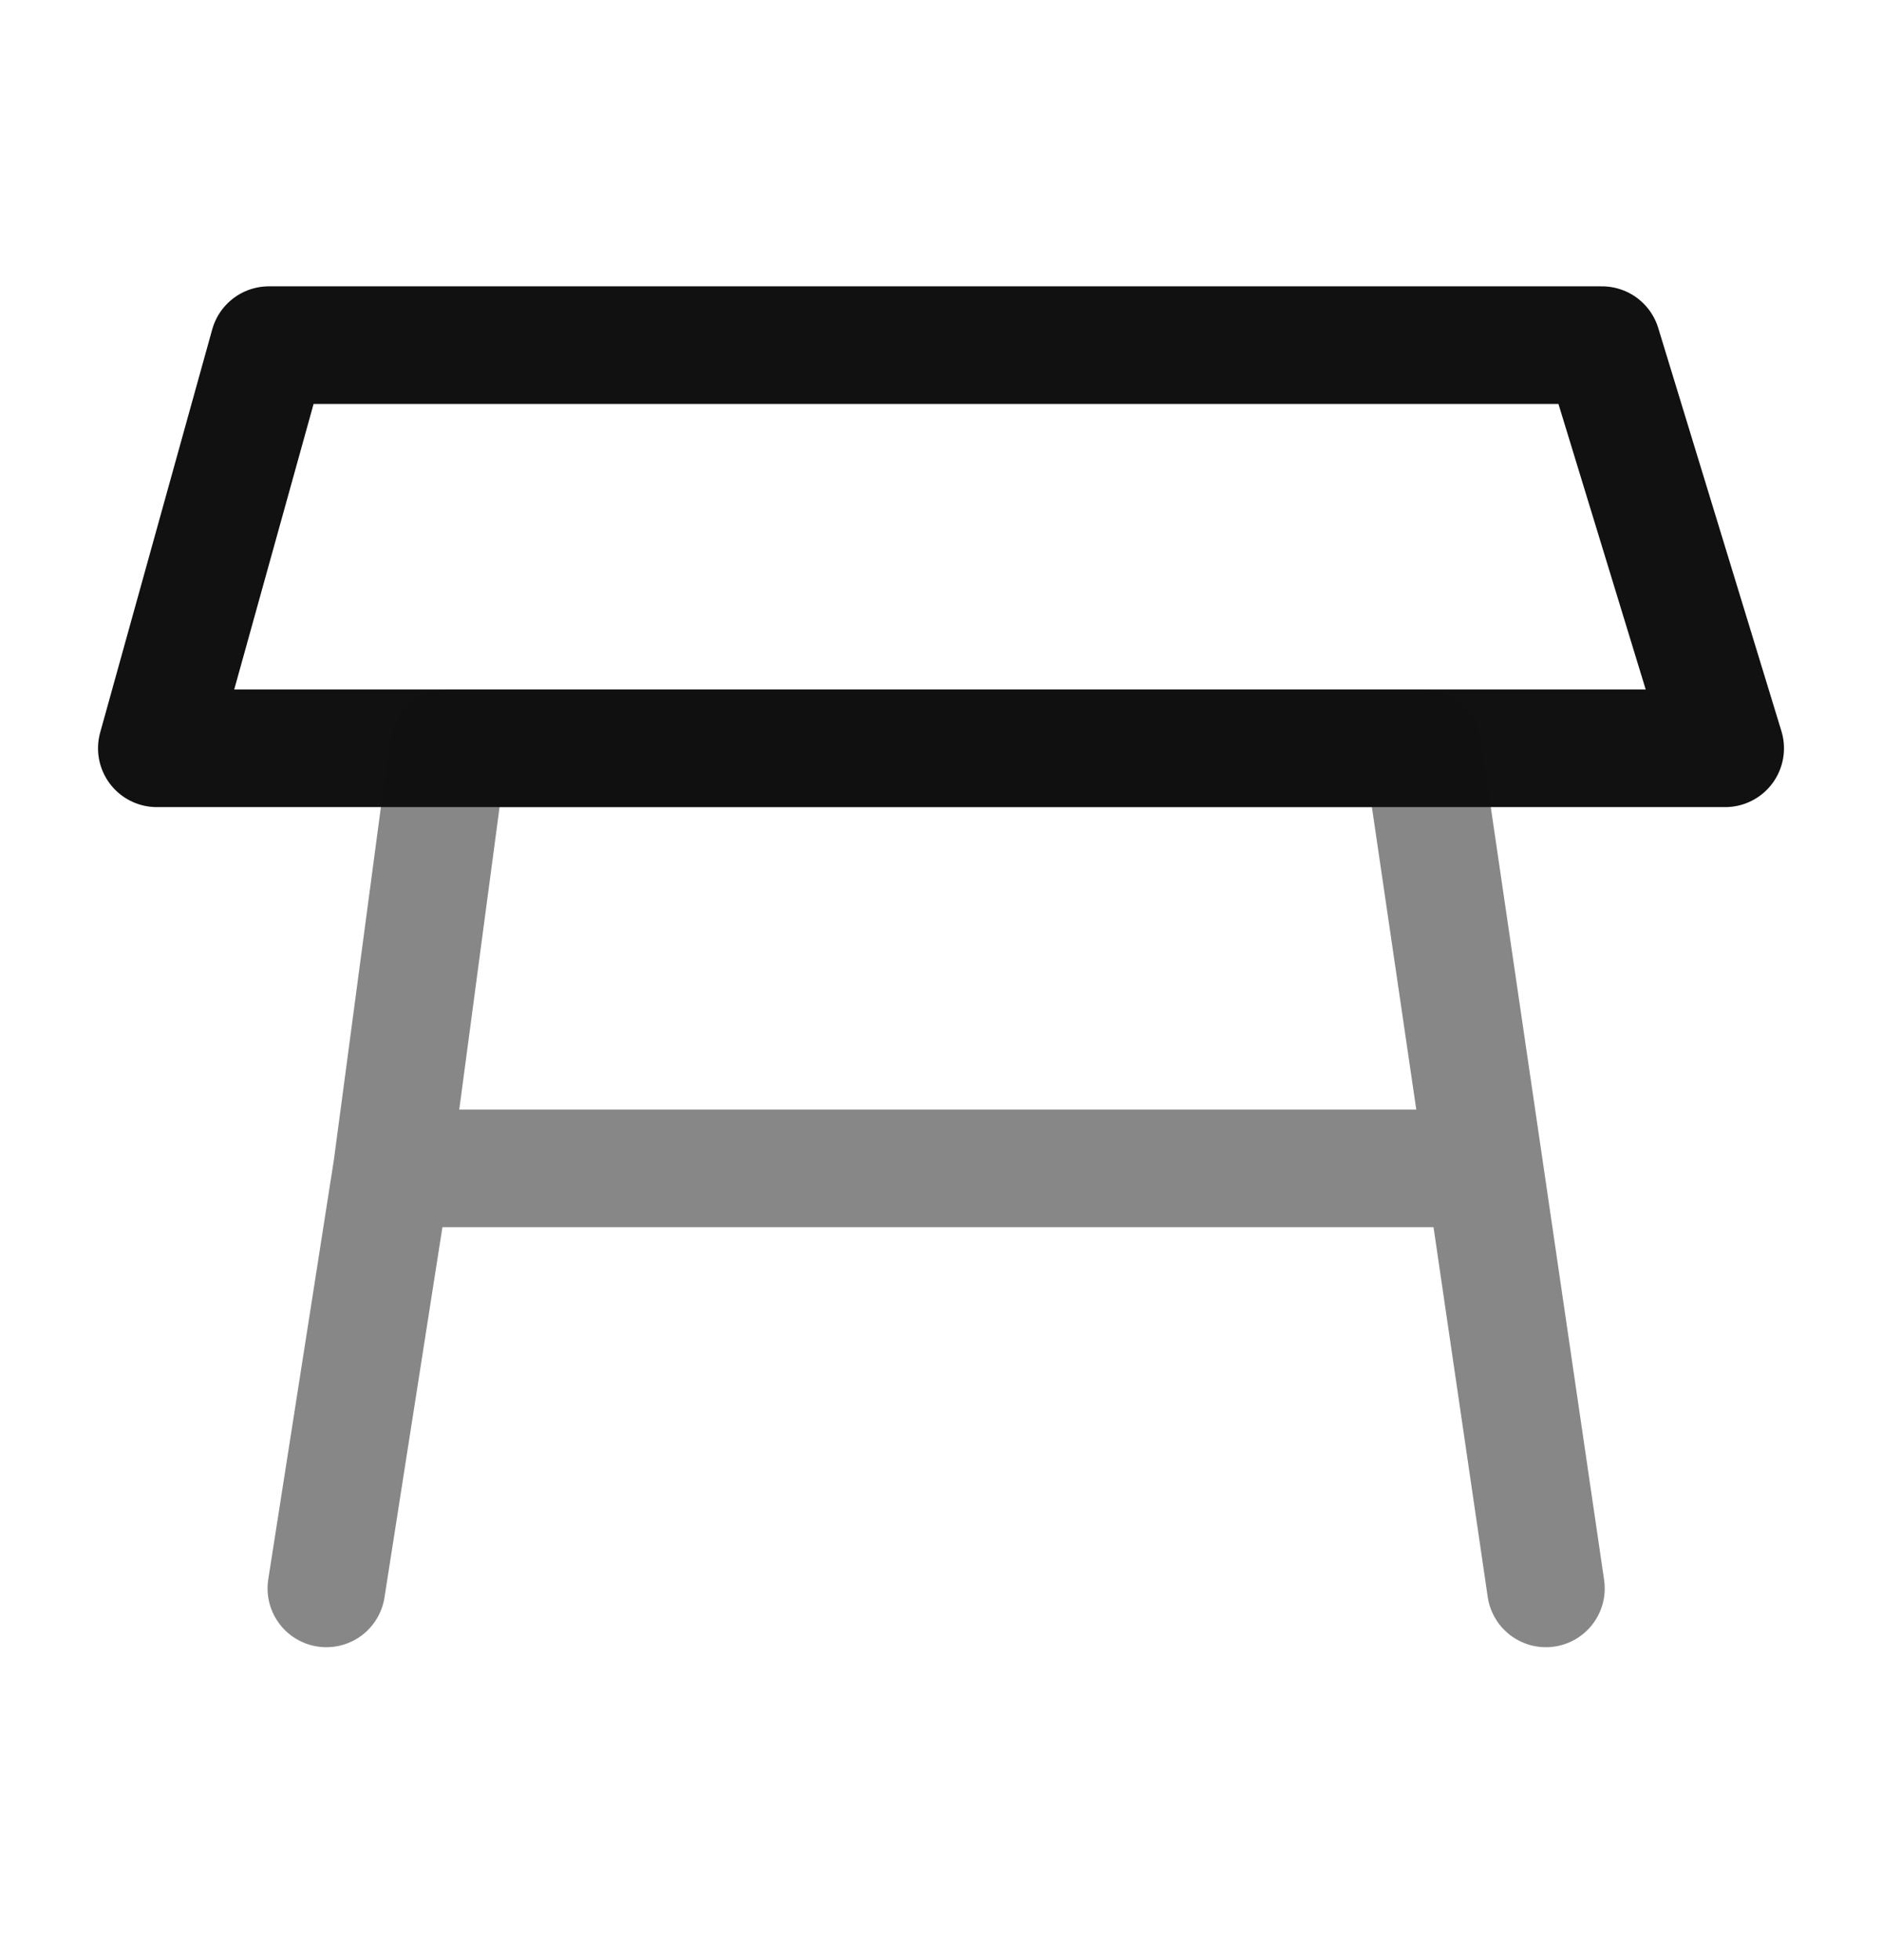
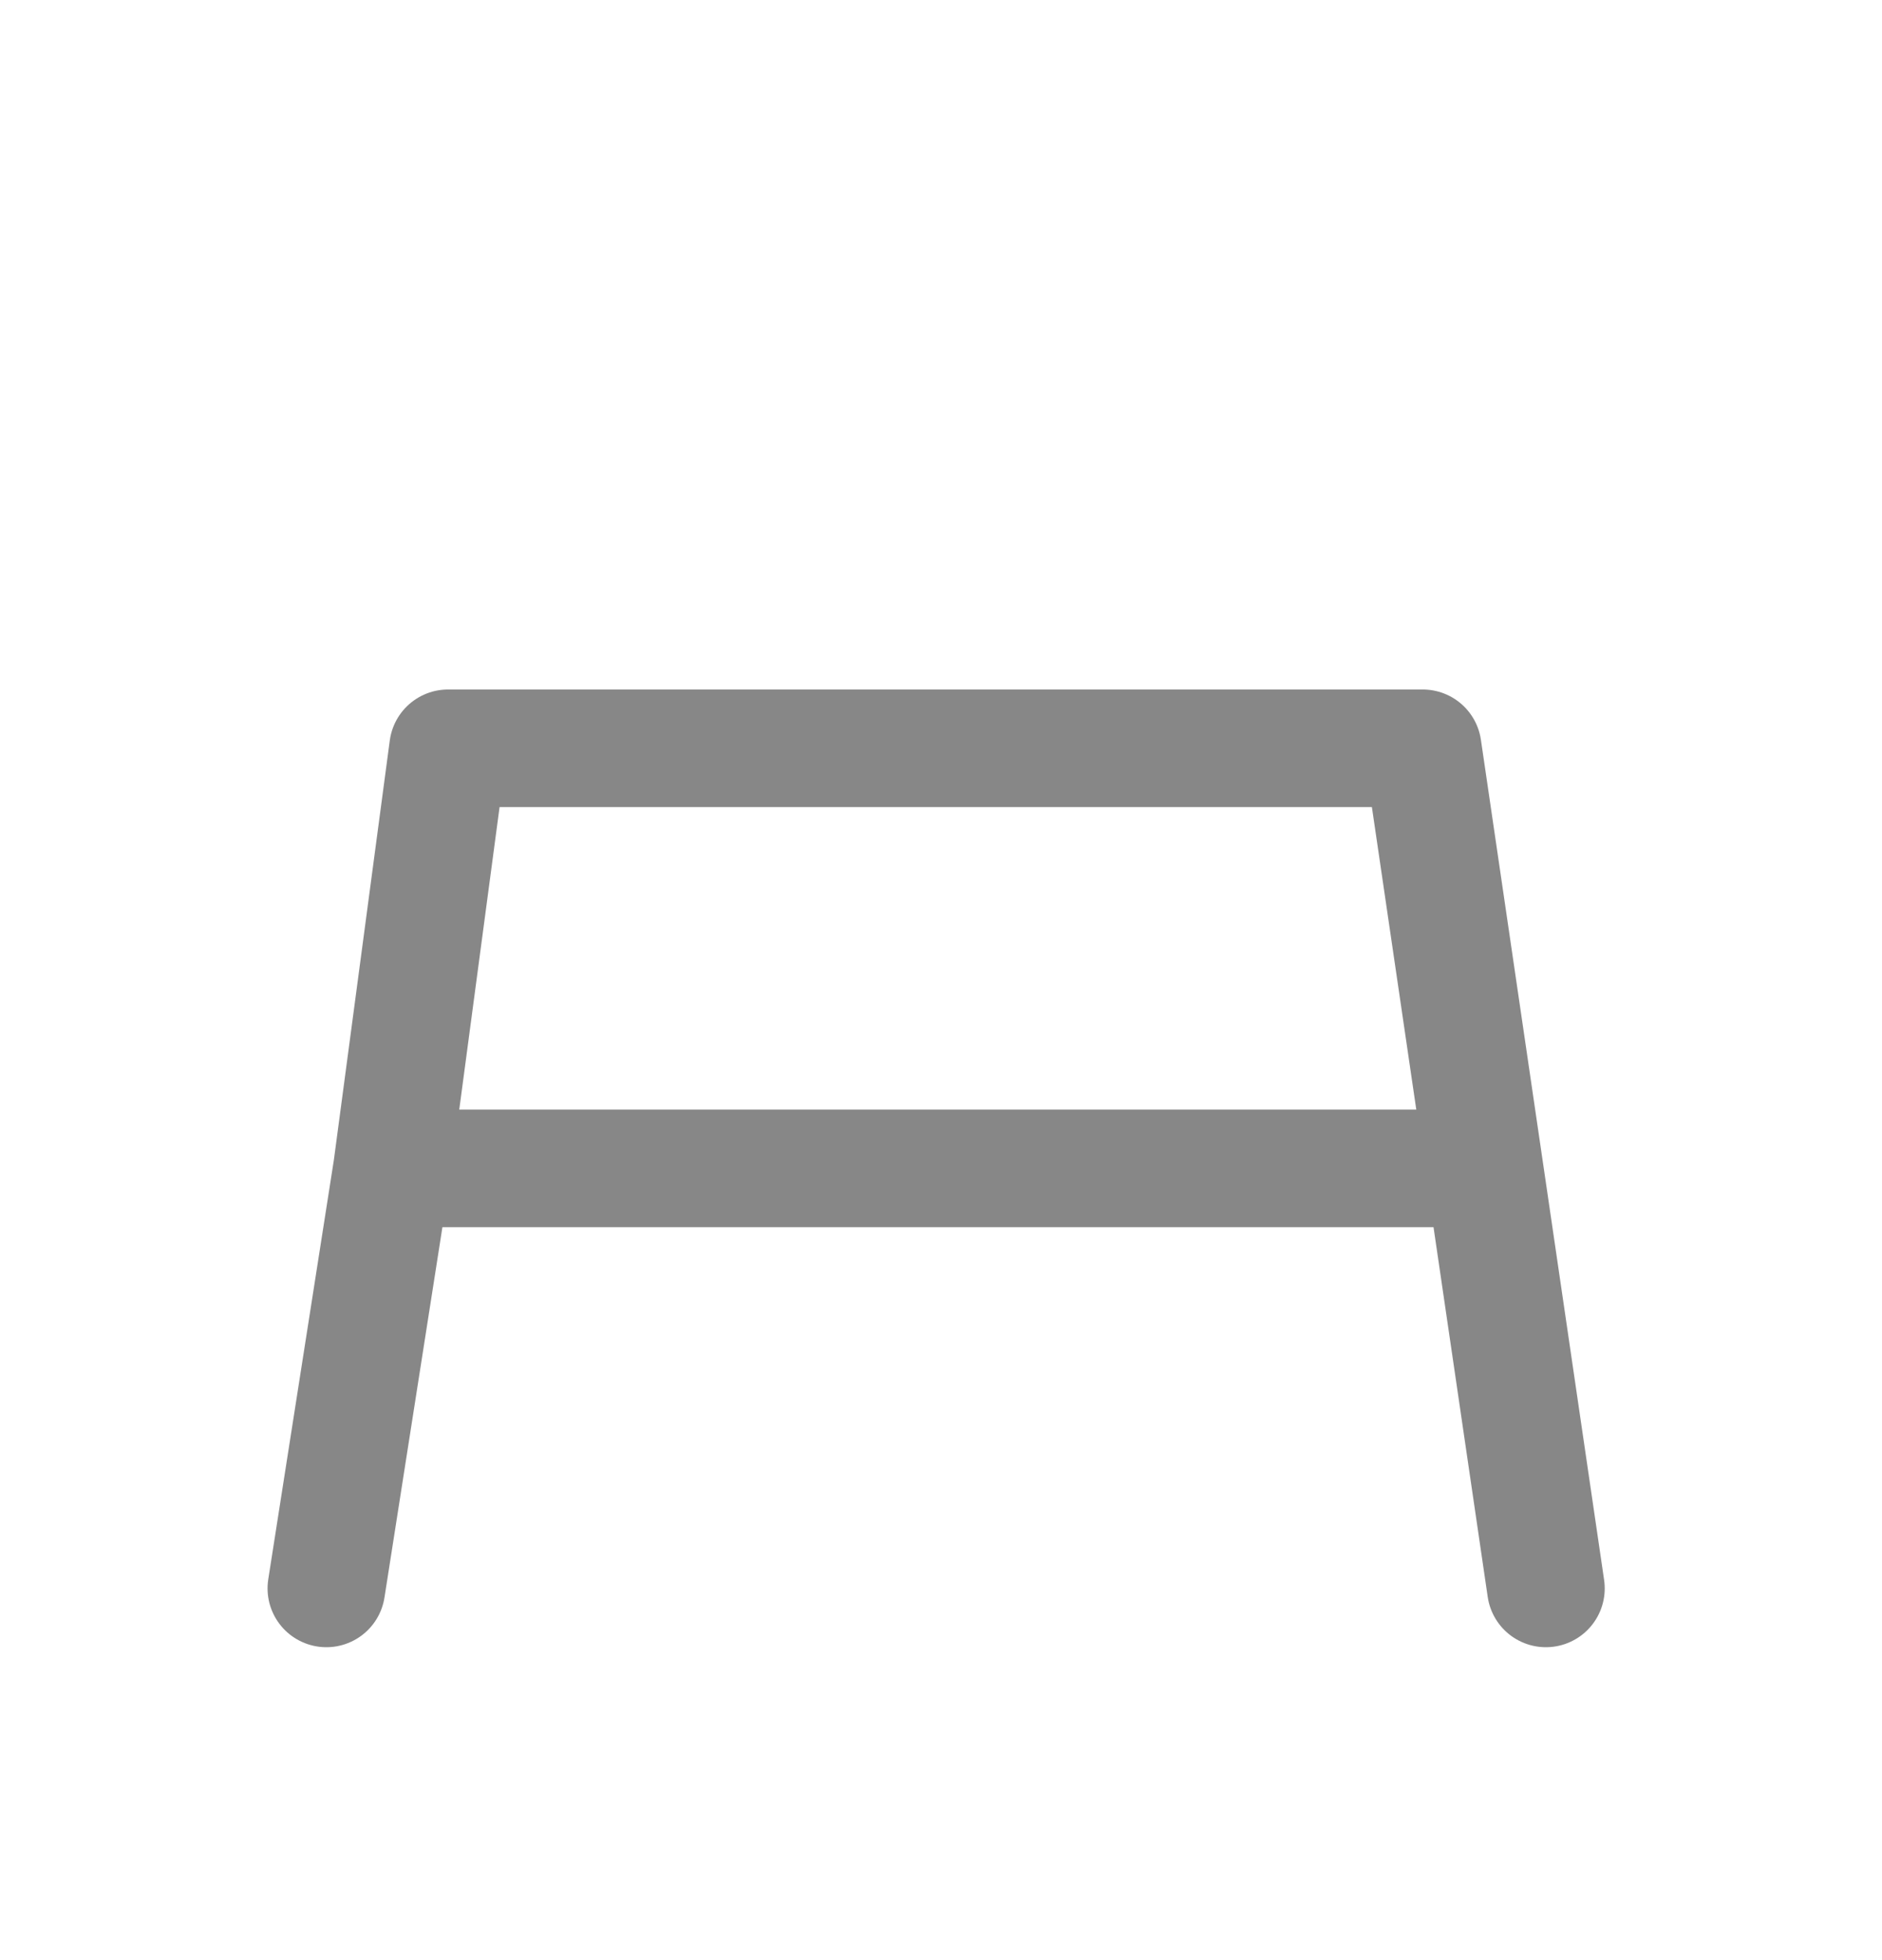
<svg xmlns="http://www.w3.org/2000/svg" width="24" height="25" viewBox="0 0 24 25" fill="none">
-   <path d="M20.429 4.402H3.429L2 9.544H22L20.429 4.402Z" stroke="#111111" stroke-width="1.5" stroke-linecap="round" stroke-linejoin="round" />
  <path d="M19.714 20.259L18.929 14.902M5 14.902L5.714 9.544H18.143L18.929 14.902M5 14.902H18.929M5 14.902L4.162 20.259" stroke="#111111" stroke-opacity="0.5" stroke-width="1.5" stroke-linecap="round" stroke-linejoin="round" />
</svg>